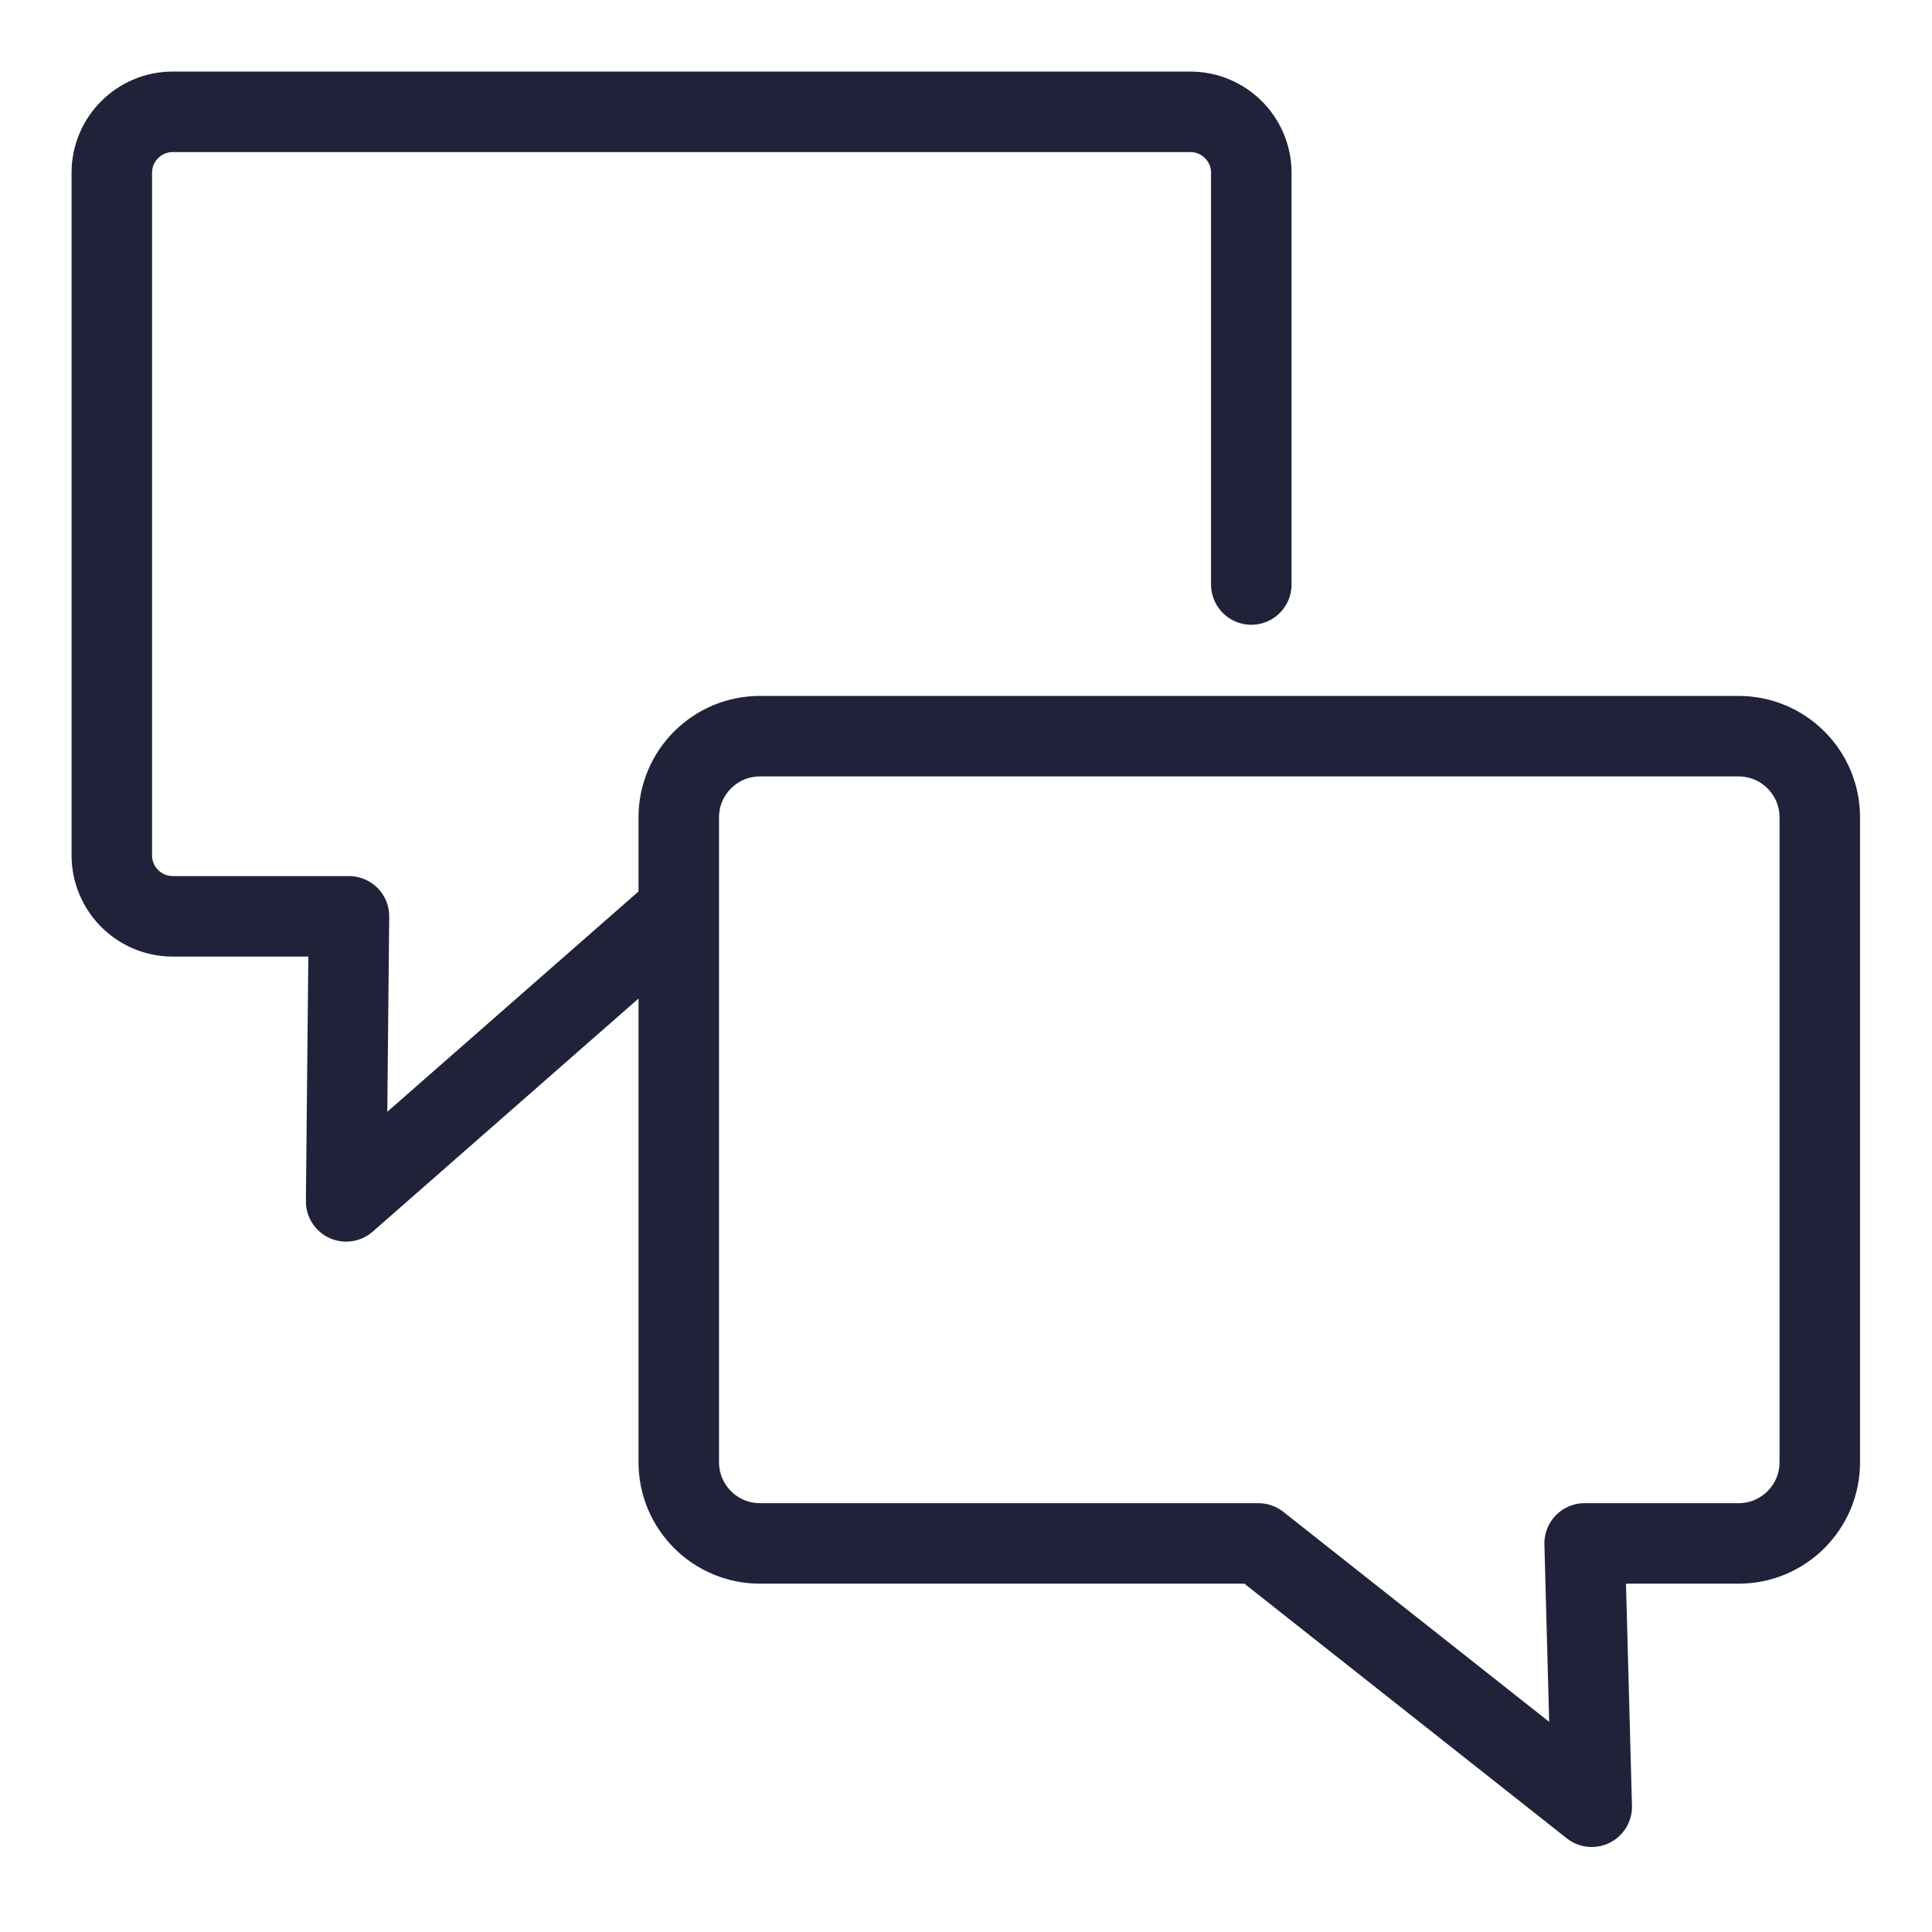
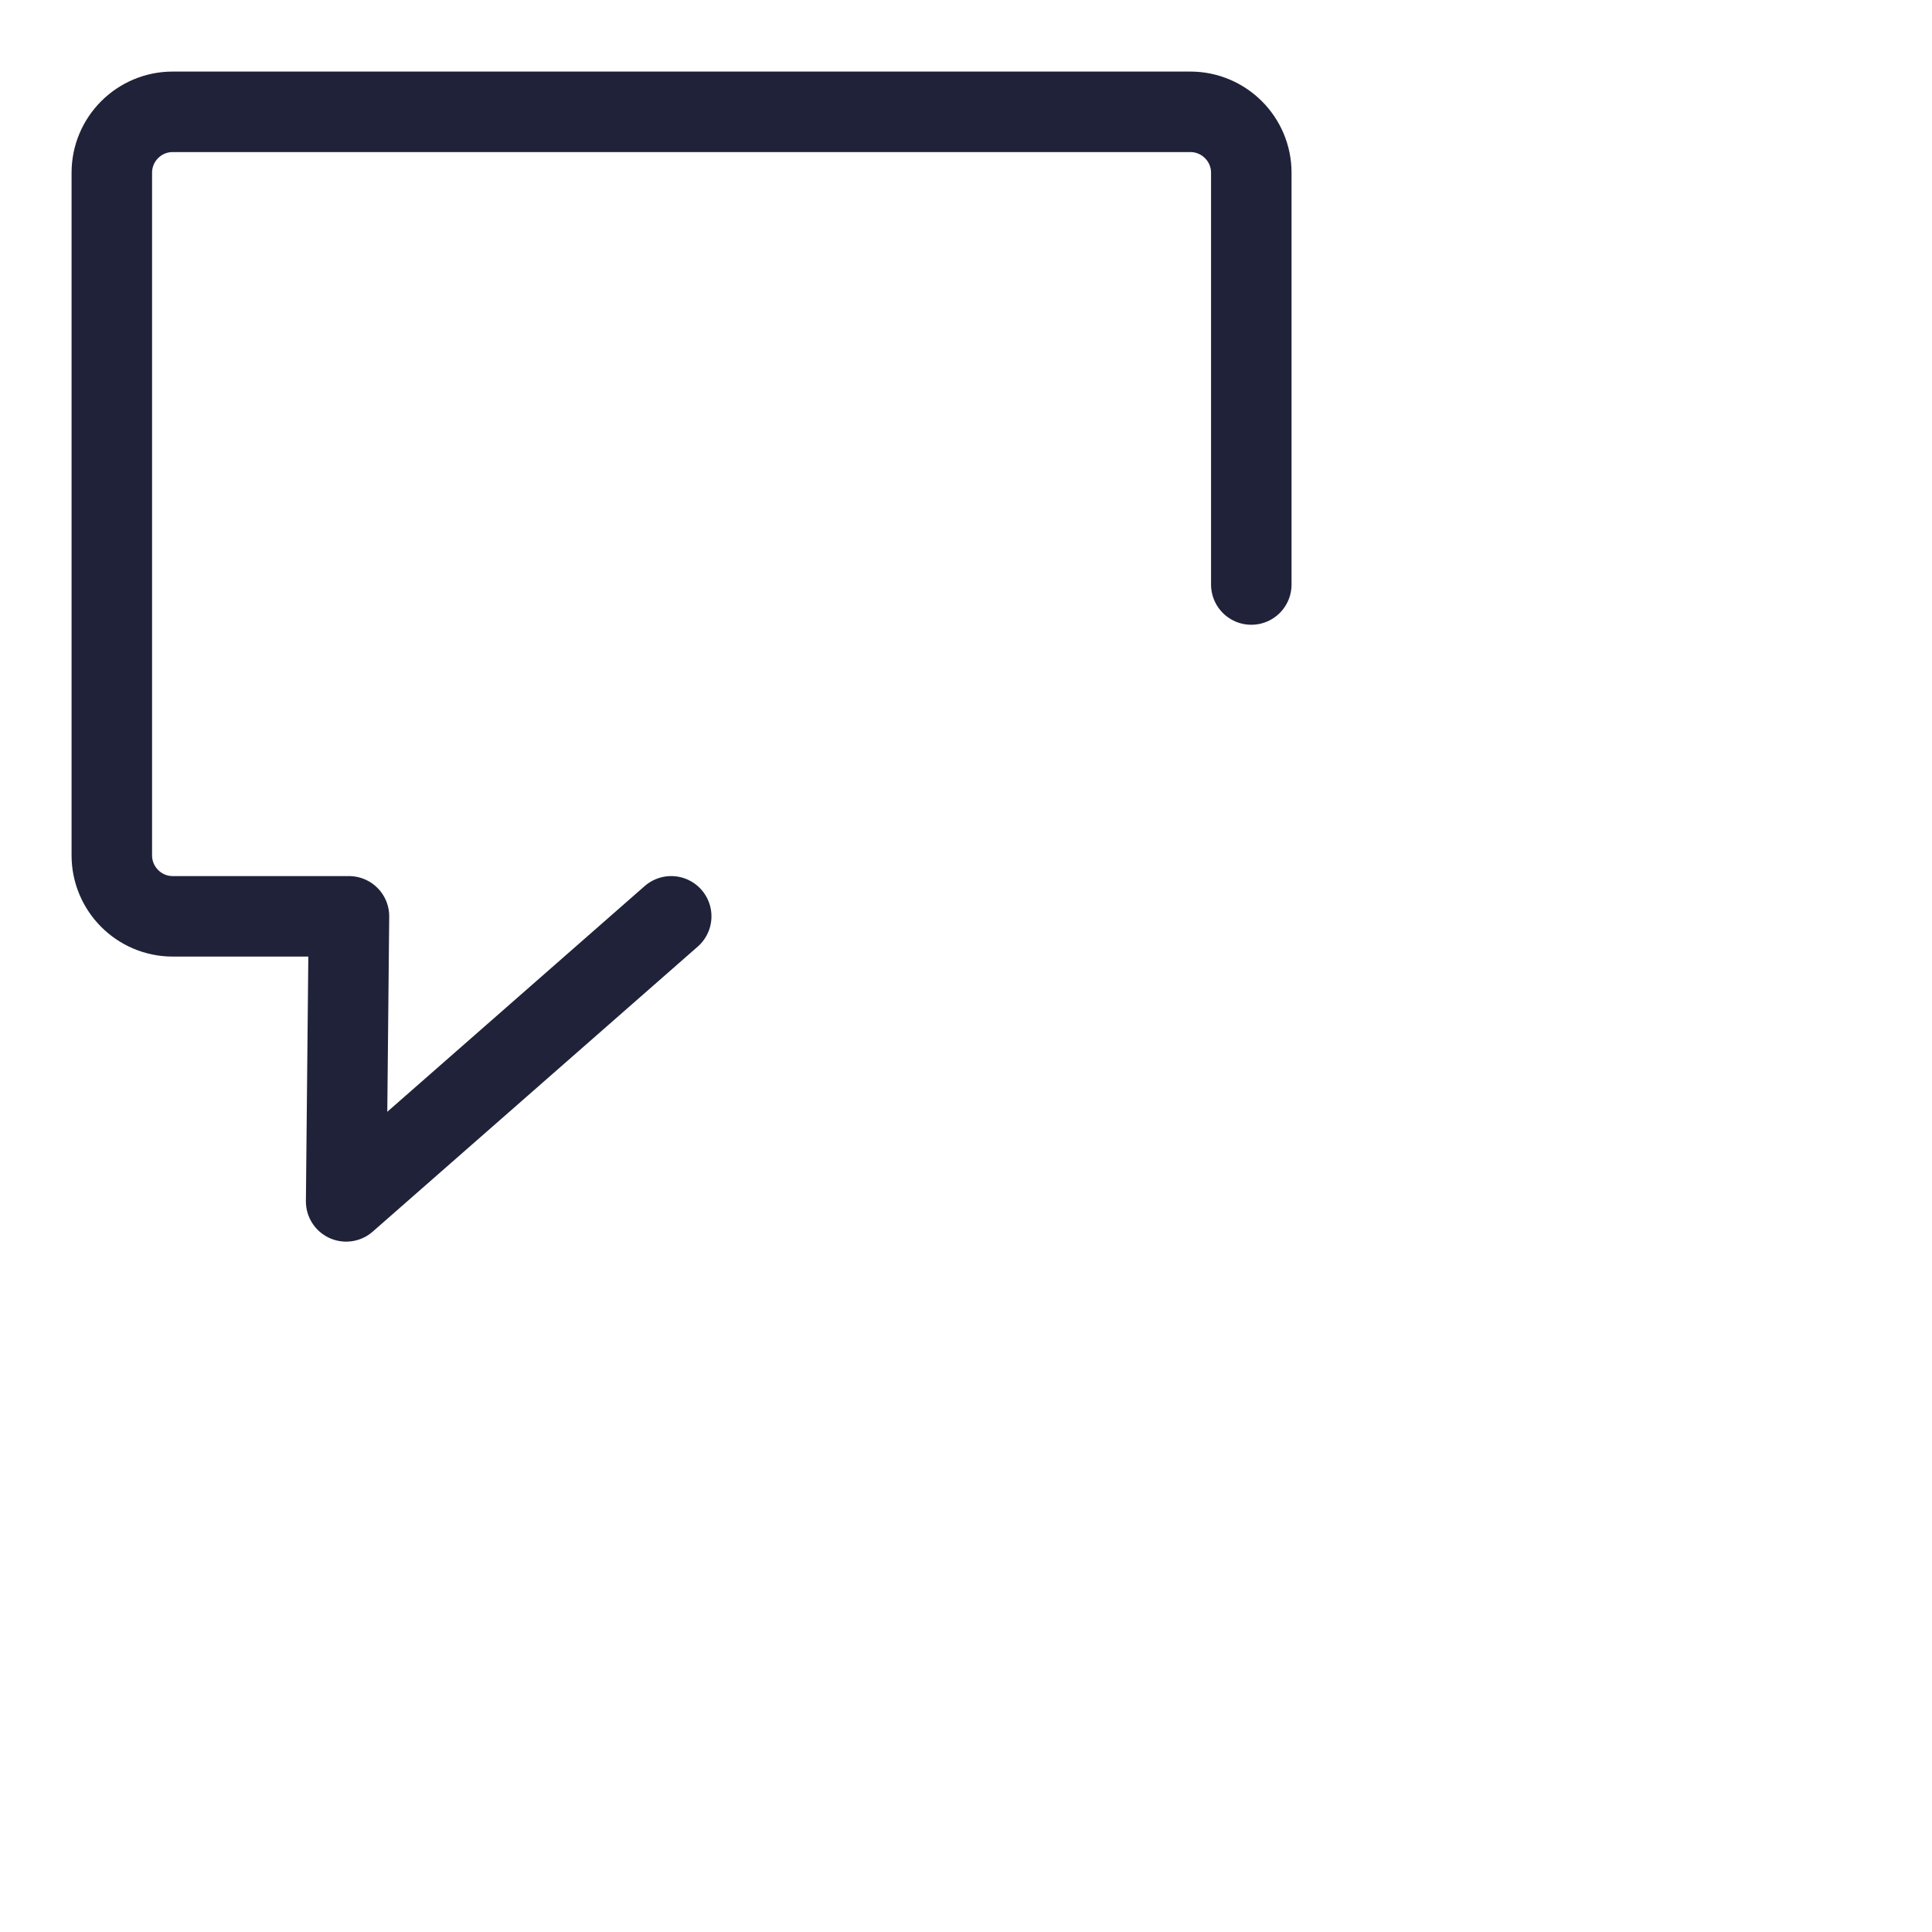
<svg xmlns="http://www.w3.org/2000/svg" width="24" height="24" viewBox="0 0 24 24" fill="none">
  <path d="M8.338 11.383L4.3 14.924L4.335 11.383H2.146C1.728 11.383 1.389 11.043 1.389 10.625V2.146C1.389 1.728 1.728 1.389 2.146 1.389H14.786C15.204 1.389 15.544 1.728 15.544 2.146V7.261" stroke="#202239" stroke-linecap="round" stroke-linejoin="round" />
-   <path d="M21.598 19.173H19.685L19.773 22.444L15.632 19.173H9.44C8.884 19.173 8.432 18.721 8.432 18.165V10.153C8.432 9.597 8.884 9.145 9.44 9.145H21.598C22.154 9.145 22.606 9.597 22.606 10.153V18.165C22.606 18.721 22.154 19.173 21.598 19.173Z" stroke="#202239" stroke-linecap="round" stroke-linejoin="round" />
</svg>